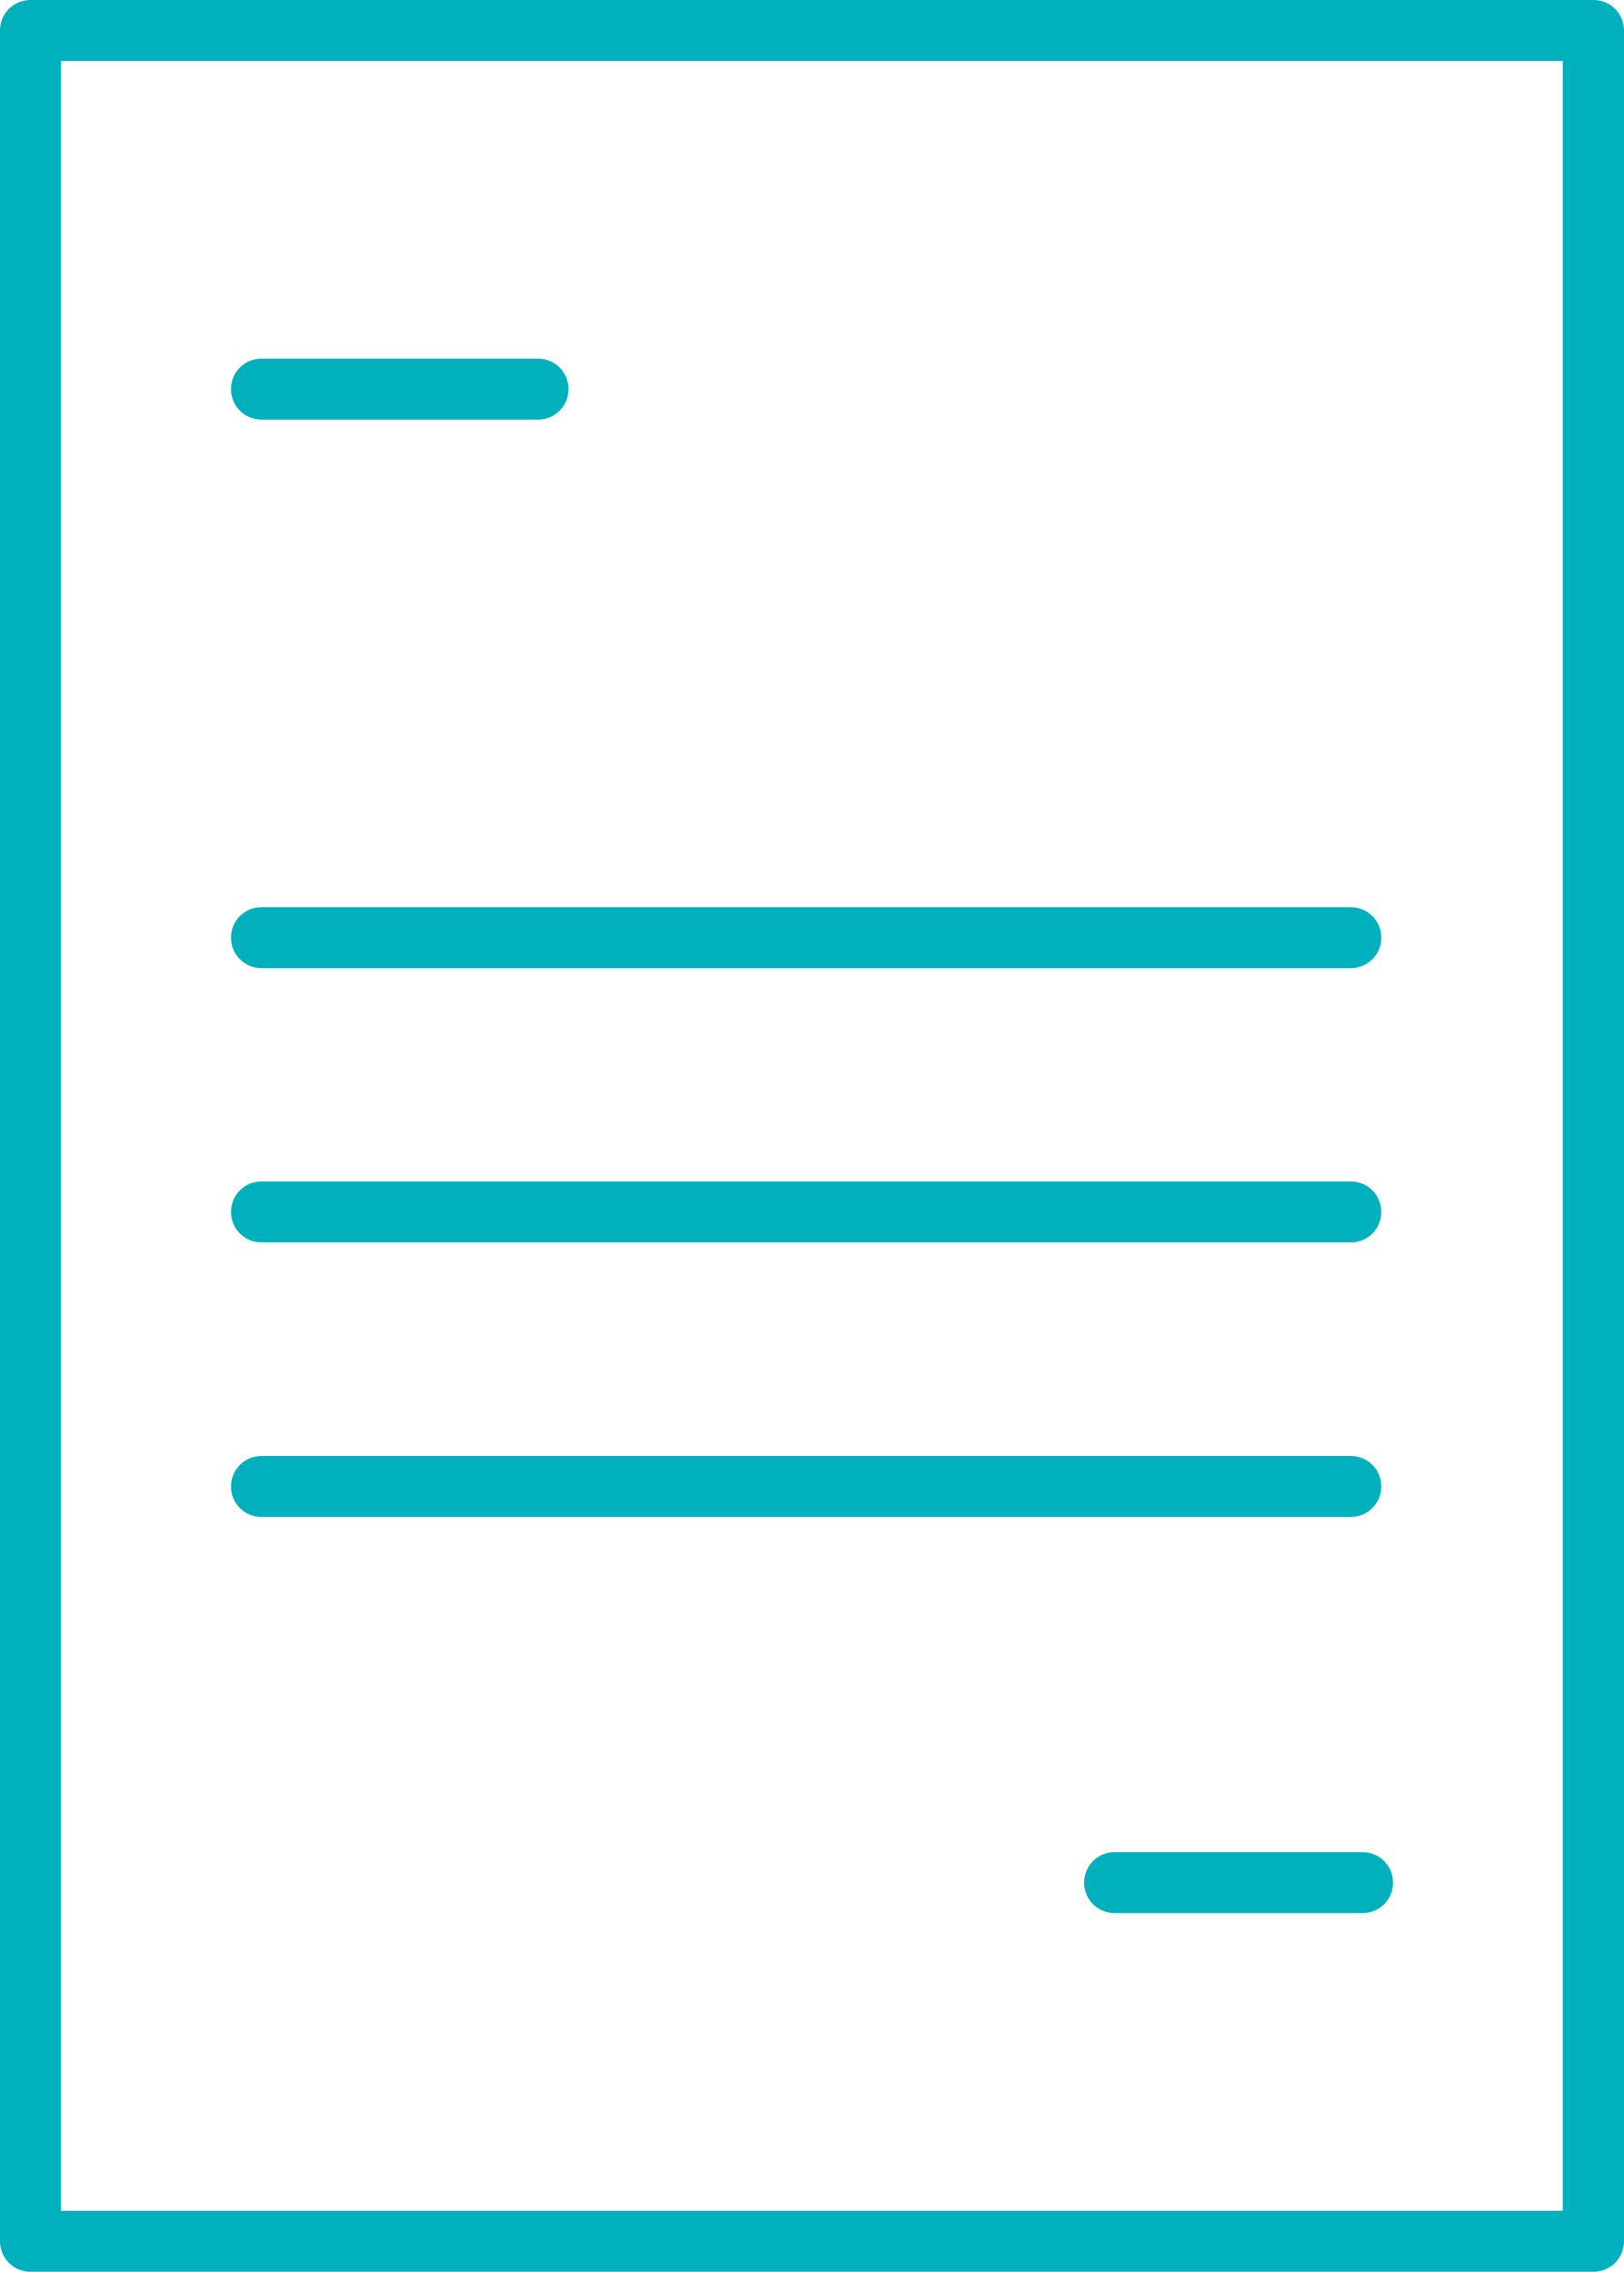
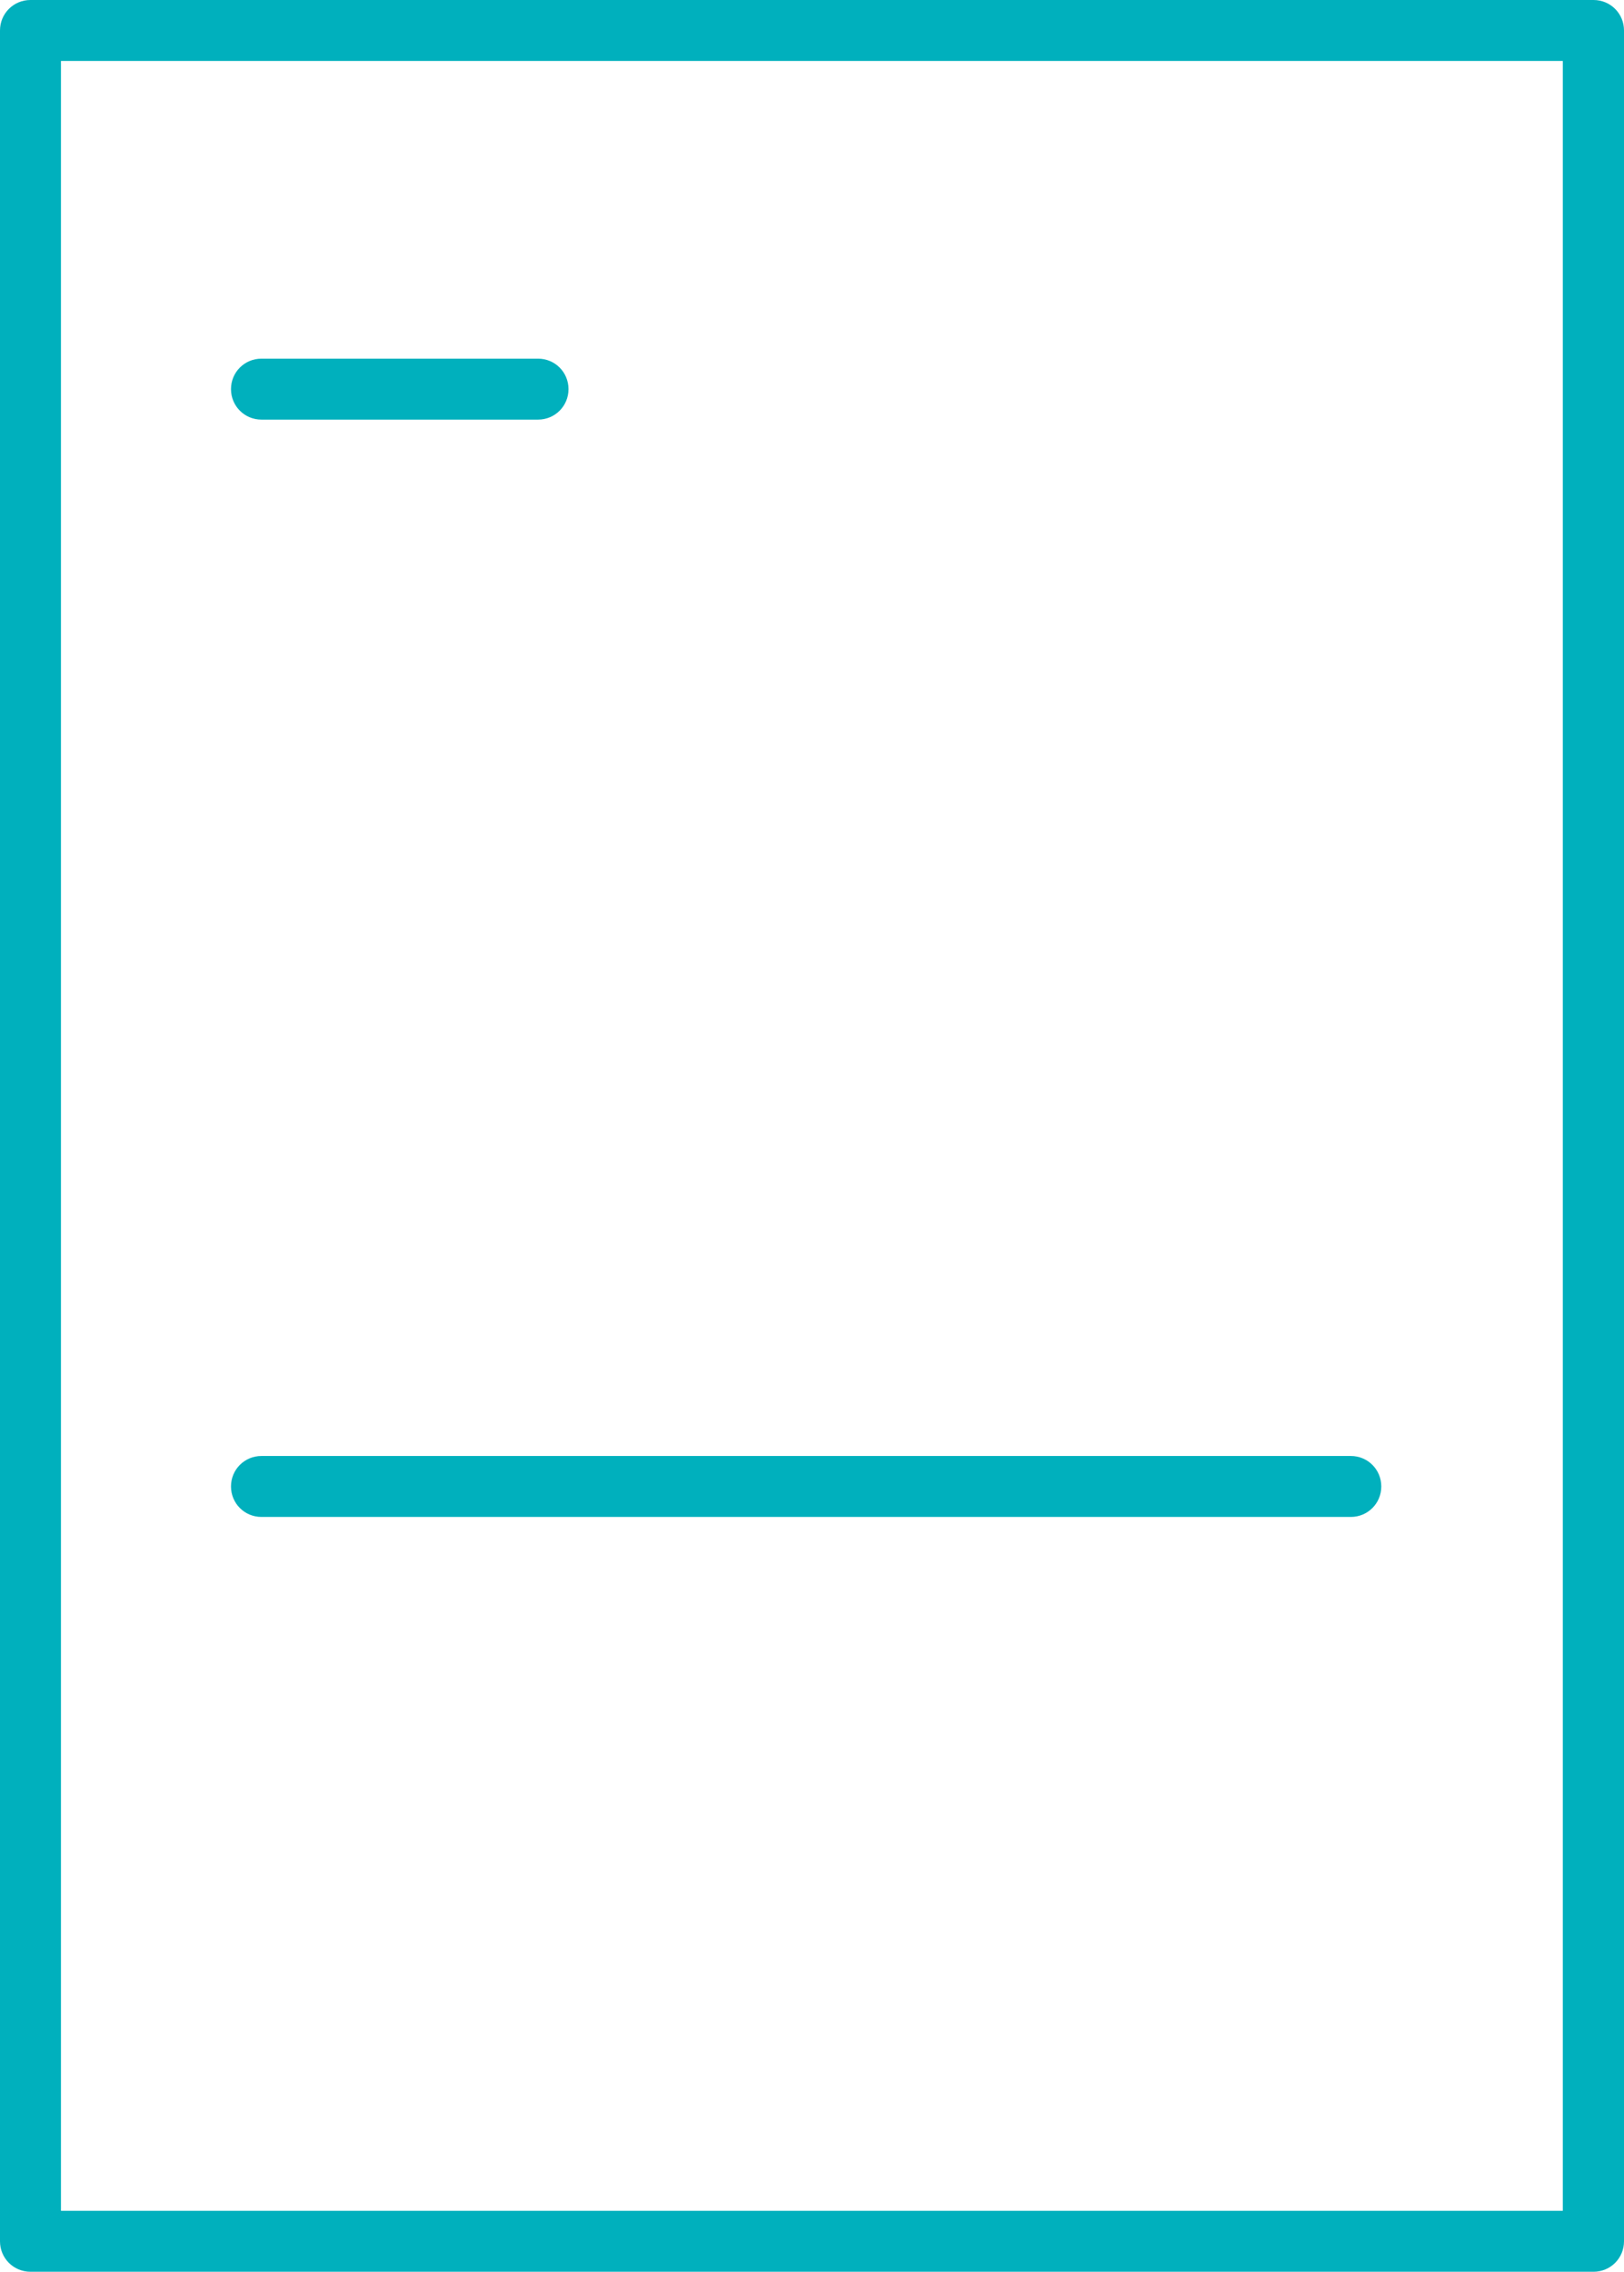
<svg xmlns="http://www.w3.org/2000/svg" id="_Слой_2" data-name="Слой 2" viewBox="0 0 62.36 87.22">
  <defs>
    <style> .cls-1 { fill: #00b0bd; } </style>
  </defs>
  <g id="_Слой_1-2" data-name="Слой 1">
    <g>
      <path class="cls-1" d="M61.19,87.22H1.17c-.65,0-1.17-.52-1.17-1.17V1.17C0,.52.52,0,1.17,0h60.02c.65,0,1.17.52,1.17,1.17v84.88c0,.65-.52,1.17-1.17,1.17ZM2.34,84.88h57.67V2.34H2.34v82.54Z" />
      <g>
        <path class="cls-1" d="M20.66,16.11h-10.62c-.65,0-1.17-.52-1.17-1.17s.52-1.17,1.17-1.17h10.62c.65,0,1.17.52,1.17,1.17s-.52,1.17-1.17,1.17Z" />
-         <path class="cls-1" d="M51.87,37.17H10.04c-.65,0-1.17-.52-1.17-1.17s.52-1.17,1.17-1.17h41.83c.65,0,1.17.52,1.17,1.17s-.52,1.17-1.17,1.17Z" />
-         <path class="cls-1" d="M51.87,47.7H10.04c-.65,0-1.17-.52-1.17-1.17s.52-1.17,1.17-1.17h41.83c.65,0,1.17.52,1.17,1.17s-.52,1.17-1.17,1.17Z" />
        <path class="cls-1" d="M51.87,58.24H10.04c-.65,0-1.17-.52-1.17-1.17s.52-1.17,1.17-1.17h41.83c.65,0,1.17.52,1.17,1.17s-.52,1.17-1.17,1.17Z" />
-         <path class="cls-1" d="M52.32,73.45h-9.52c-.65,0-1.17-.52-1.17-1.17s.52-1.17,1.17-1.17h9.52c.65,0,1.17.52,1.17,1.17s-.52,1.17-1.17,1.17Z" />
      </g>
    </g>
  </g>
</svg>